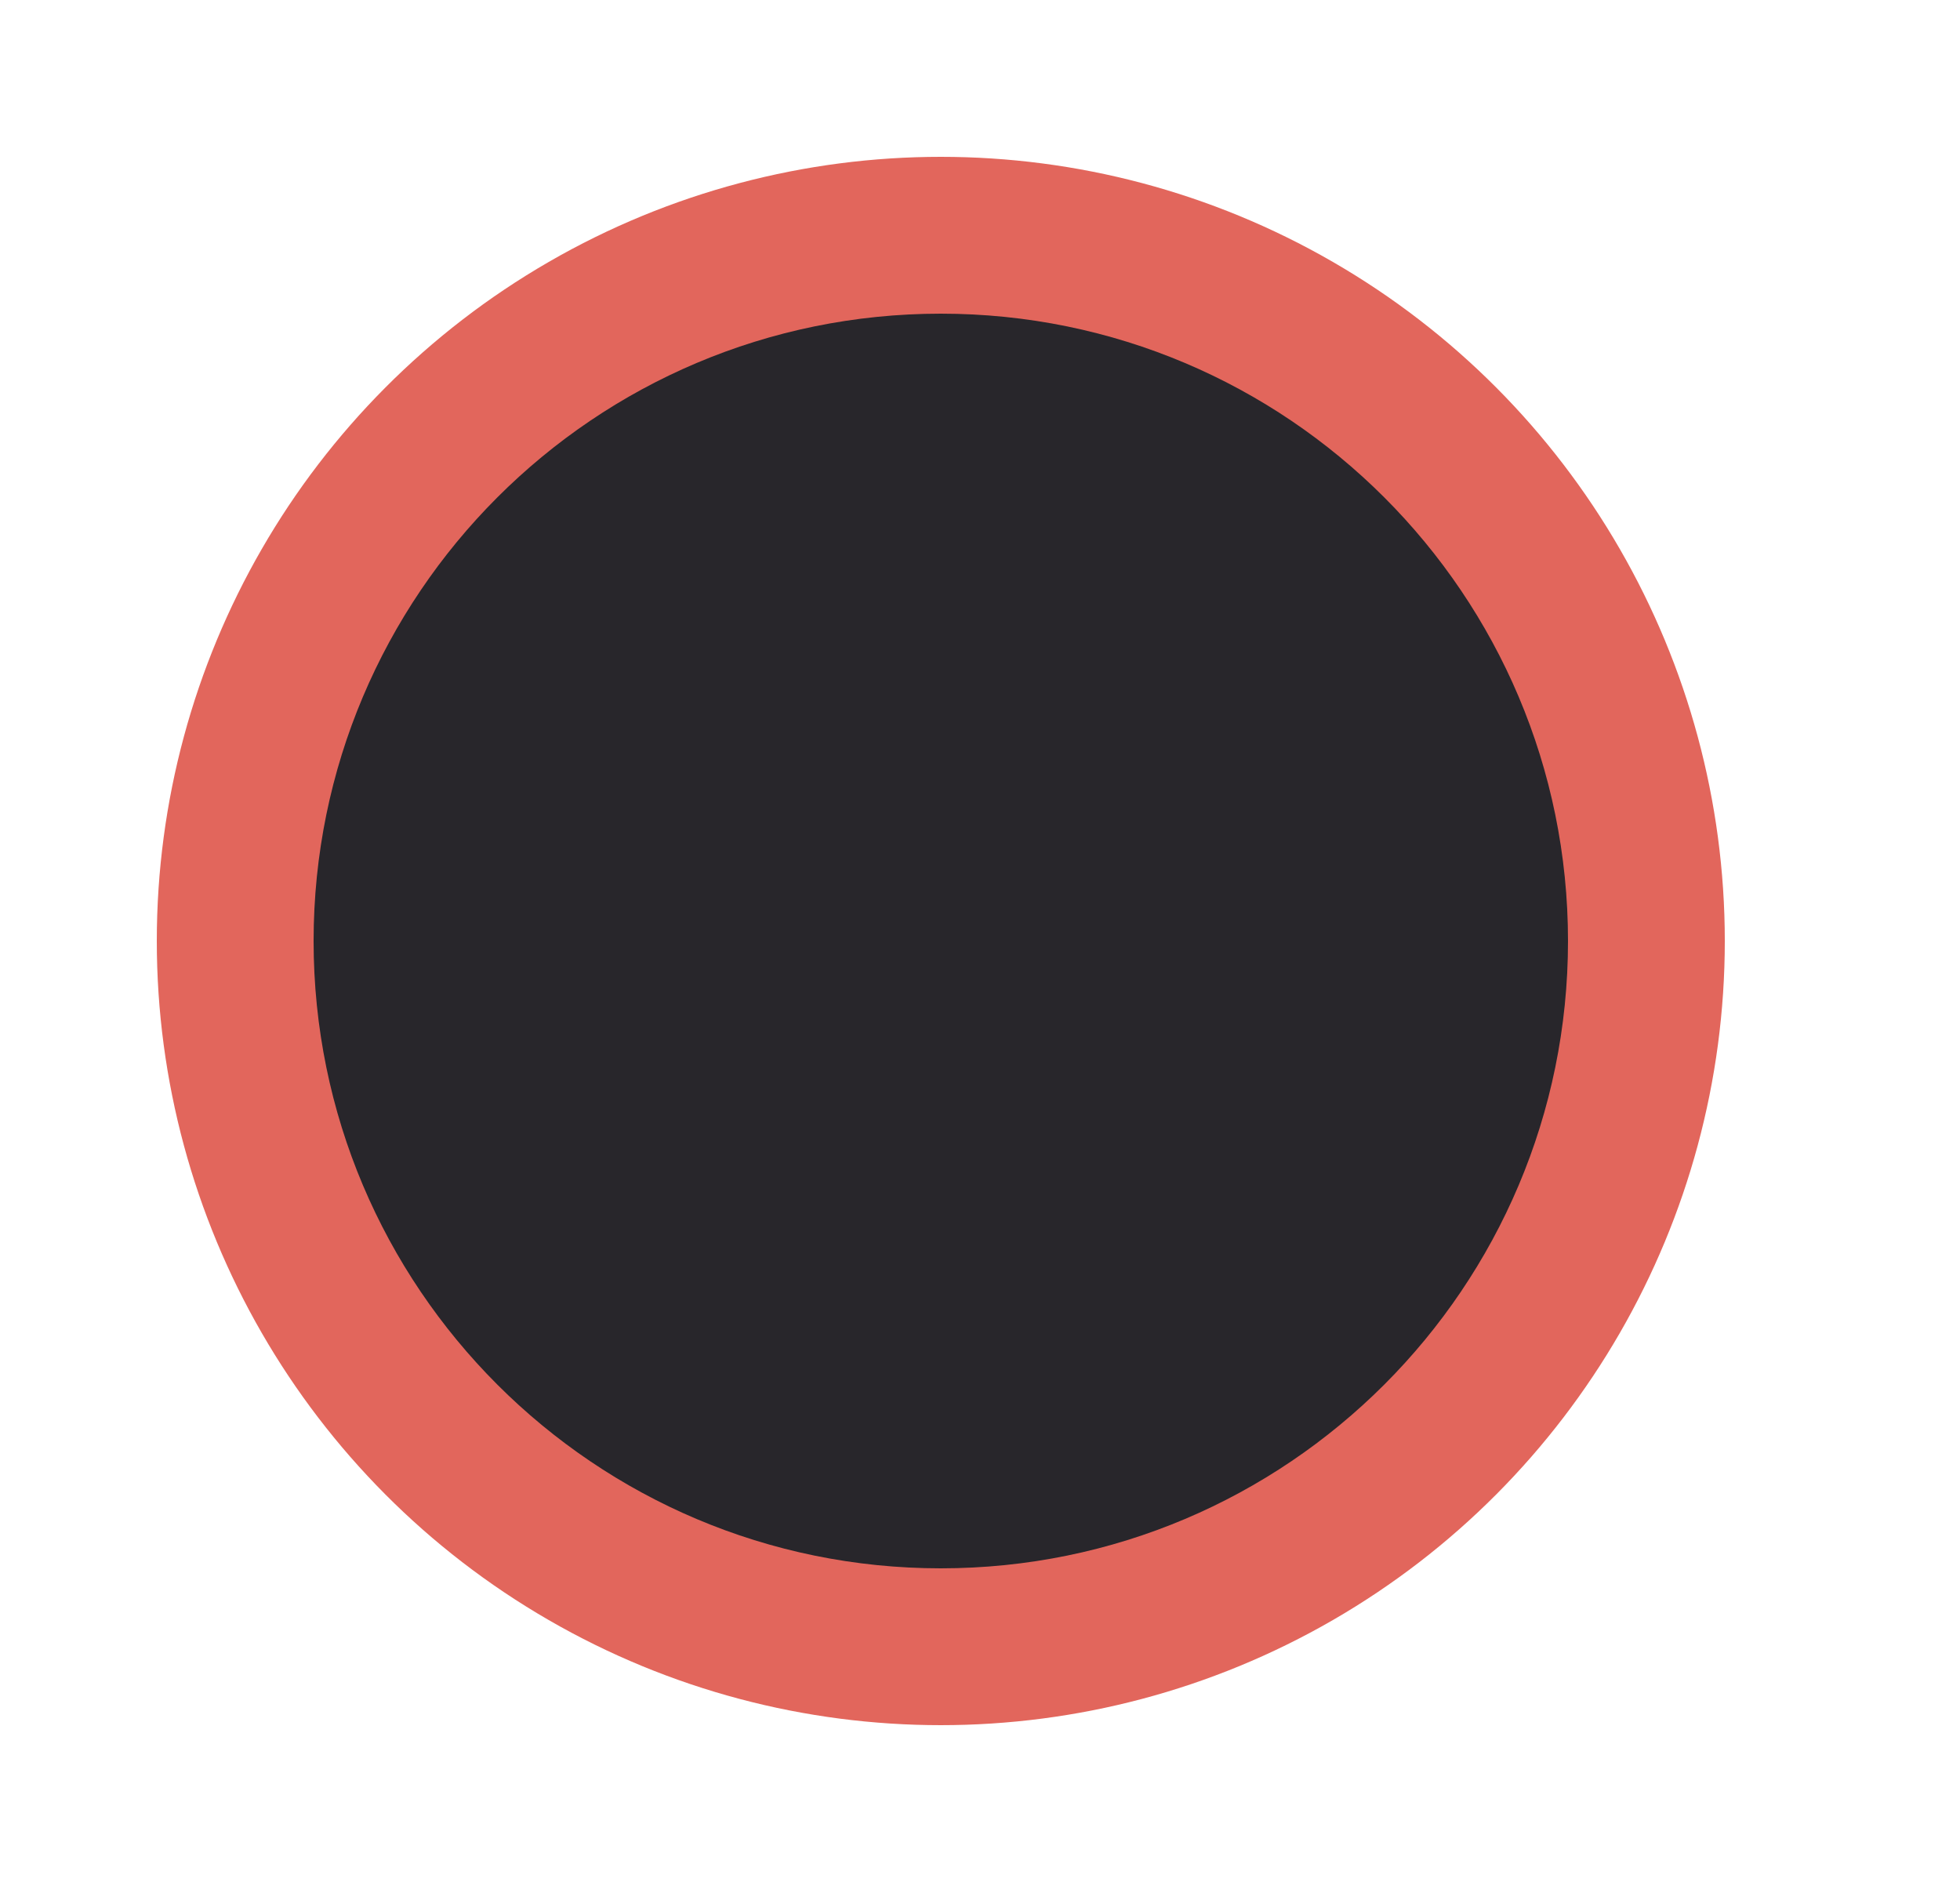
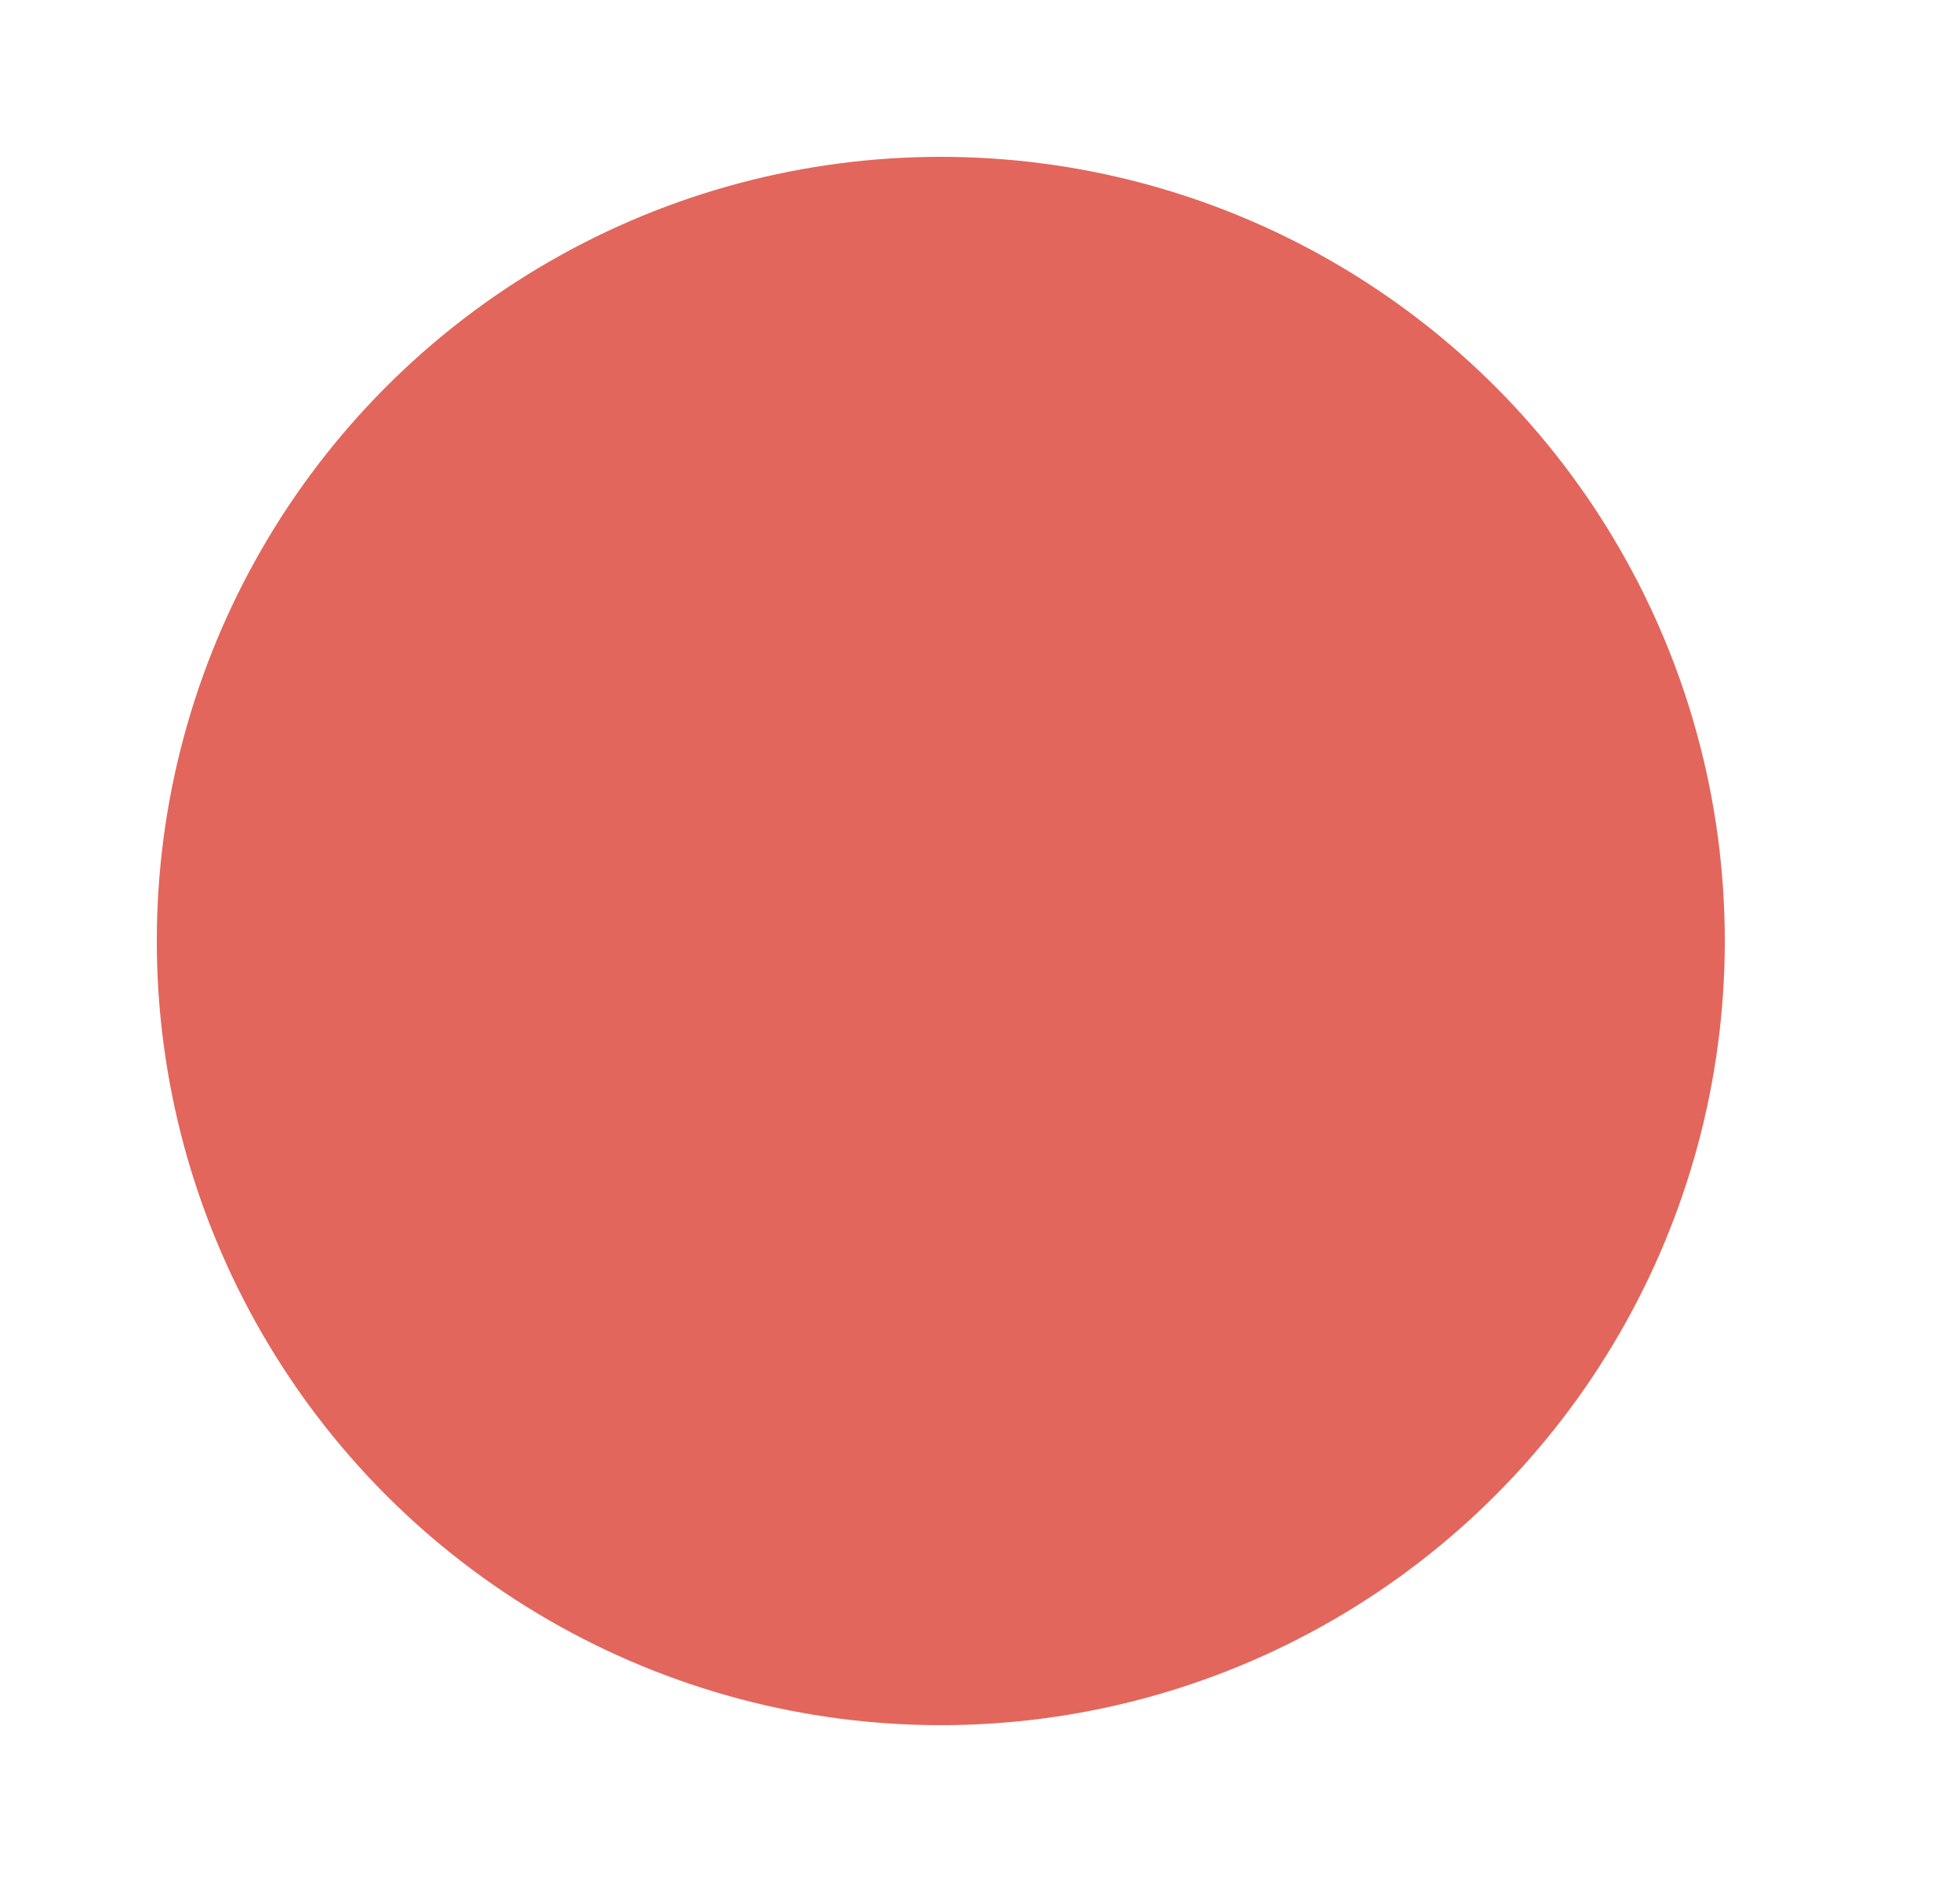
<svg xmlns="http://www.w3.org/2000/svg" width="25" height="24" viewBox="0 0 25 24" fill="none">
  <circle cx="12" cy="12" r="10" fill="#E2665C" />
  <path d="M20 12C20 16.418 16.418 20 12 20C7.582 20 4 16.418 4 12C4 7.582 7.582 4 12 4C16.418 4 20 7.582 20 12Z" fill="#E2665C" />
-   <path fillRule="evenodd" clipRule="evenodd" d="M12 19C15.866 19 19 15.866 19 12C19 8.134 15.866 5 12 5C8.134 5 5 8.134 5 12C5 15.866 8.134 19 12 19ZM12 20C16.418 20 20 16.418 20 12C20 7.582 16.418 4 12 4C7.582 4 4 7.582 4 12C4 16.418 7.582 20 12 20Z" fill="#28262B" />
</svg>